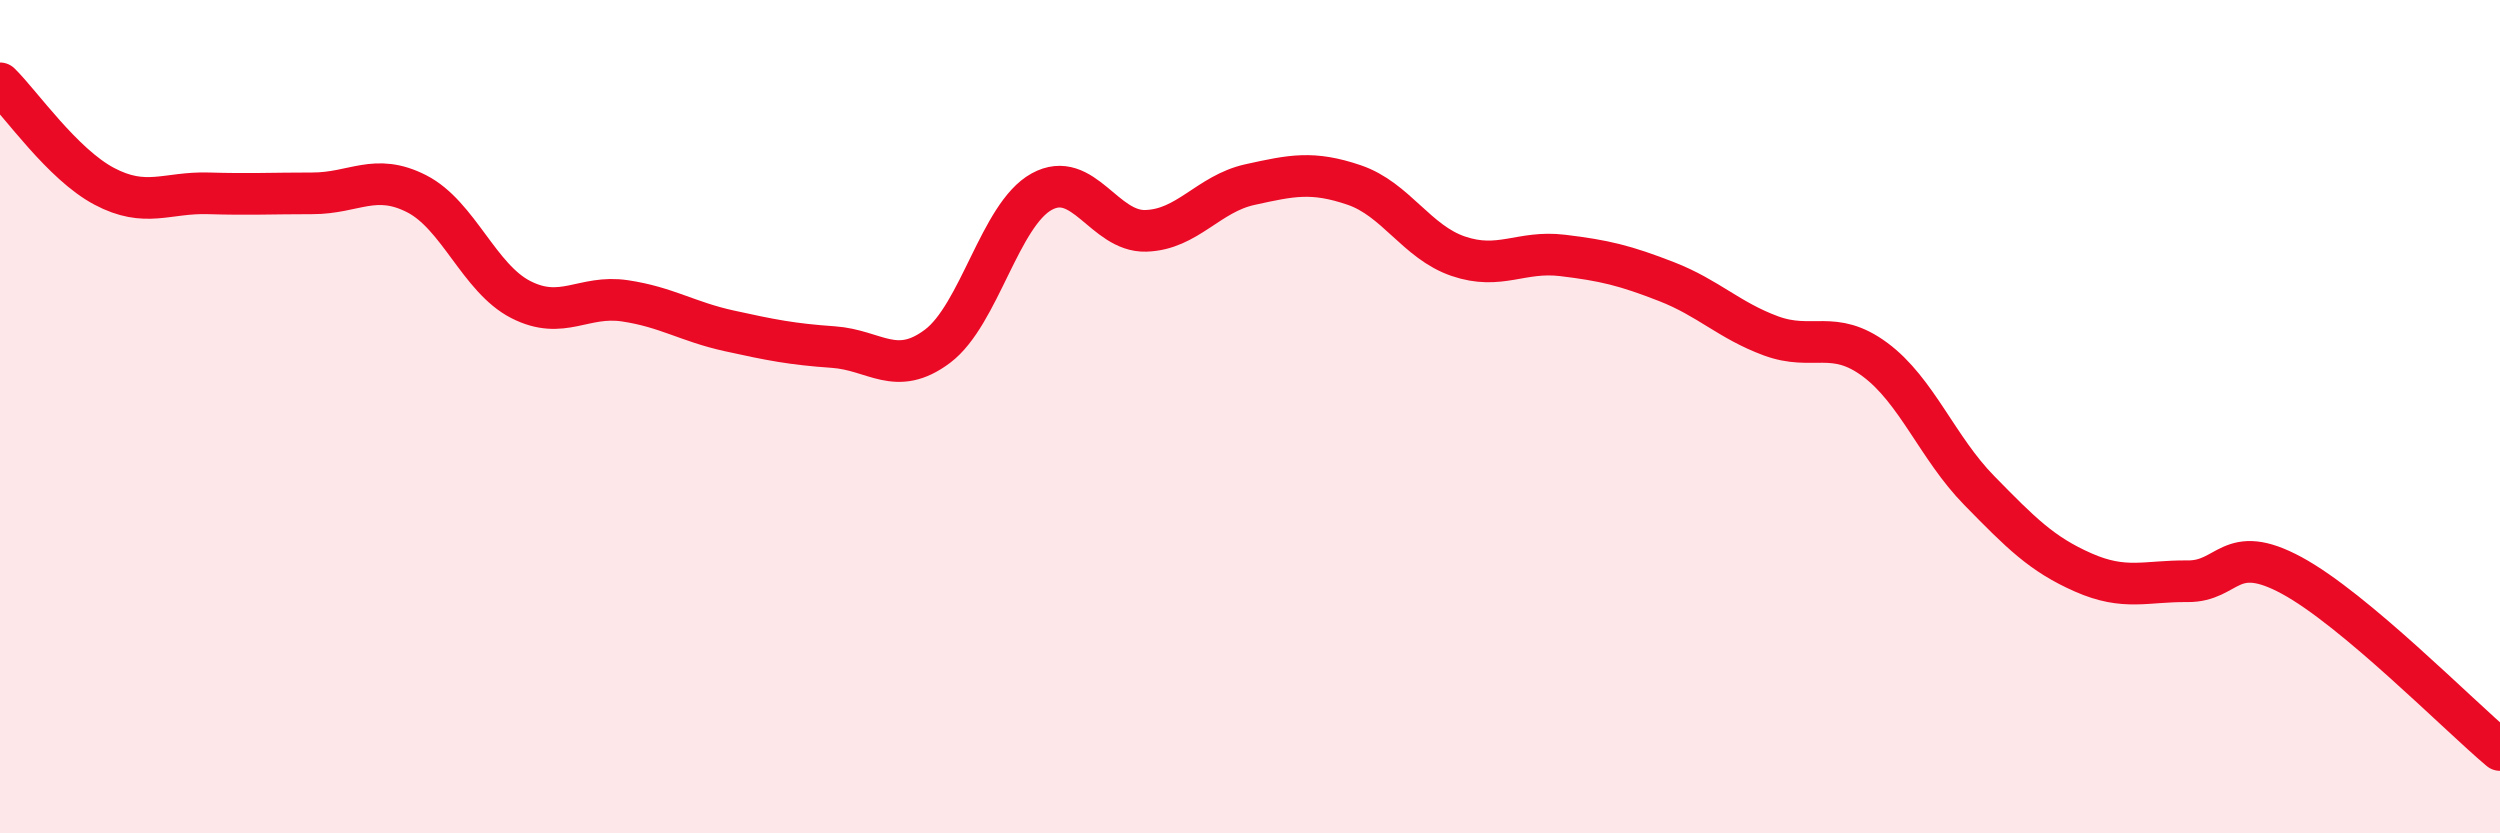
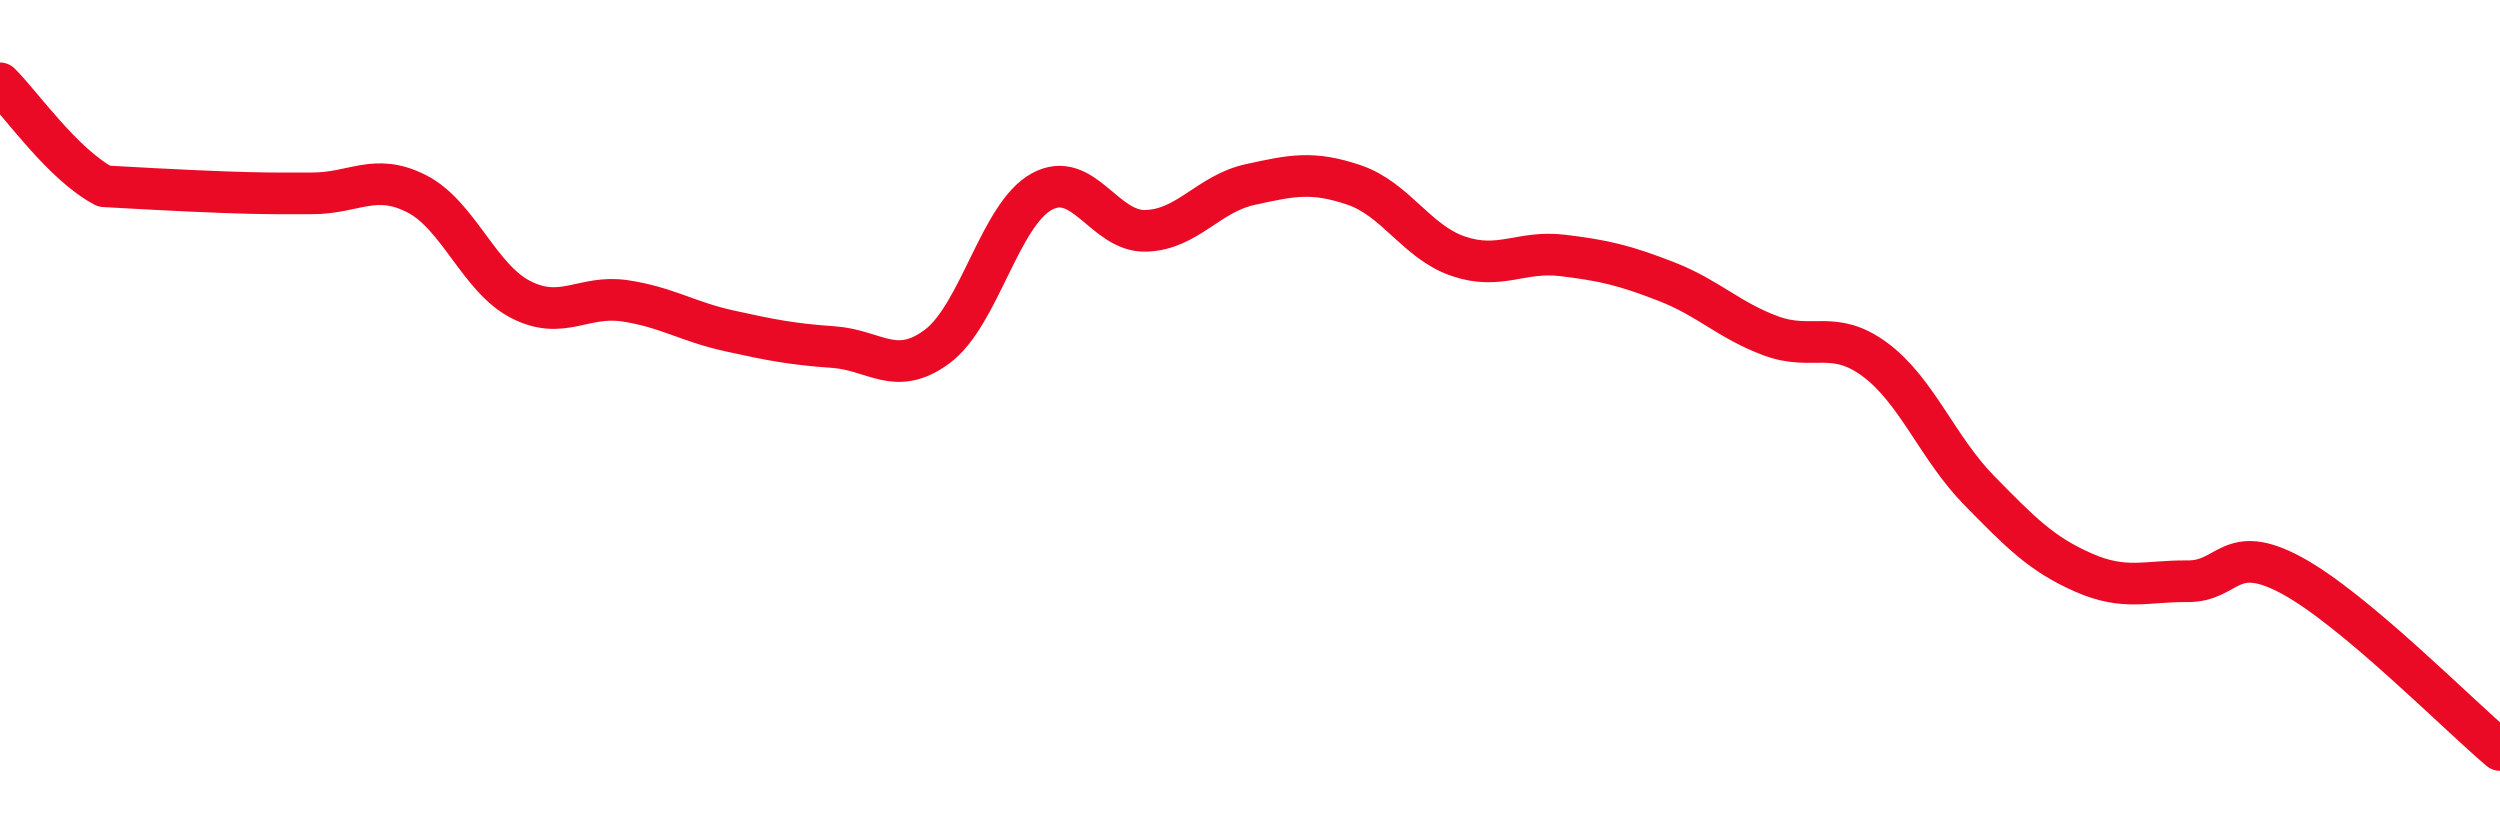
<svg xmlns="http://www.w3.org/2000/svg" width="60" height="20" viewBox="0 0 60 20">
-   <path d="M 0,2 C 0.5,2.49 1.5,3.94 2.5,4.47 C 3.5,5 4,4.61 5,4.64 C 6,4.67 6.5,4.64 7.5,4.64 C 8.5,4.64 9,4.14 10,4.65 C 11,5.16 11.5,6.68 12.5,7.19 C 13.5,7.7 14,7.07 15,7.22 C 16,7.37 16.5,7.72 17.5,7.94 C 18.5,8.16 19,8.26 20,8.33 C 21,8.4 21.5,9.06 22.5,8.31 C 23.5,7.56 24,5.15 25,4.6 C 26,4.05 26.5,5.57 27.5,5.54 C 28.5,5.51 29,4.65 30,4.43 C 31,4.21 31.5,4.1 32.5,4.44 C 33.5,4.78 34,5.81 35,6.15 C 36,6.49 36.5,6.01 37.5,6.13 C 38.5,6.25 39,6.37 40,6.76 C 41,7.15 41.5,7.69 42.5,8.06 C 43.5,8.43 44,7.89 45,8.63 C 46,9.37 46.5,10.75 47.5,11.77 C 48.5,12.79 49,13.3 50,13.74 C 51,14.18 51.5,13.94 52.5,13.95 C 53.5,13.96 53.5,13 55,13.81 C 56.5,14.62 59,17.16 60,18L60 20L0 20Z" fill="#EB0A25" opacity="0.1" stroke-linecap="round" stroke-linejoin="round" />
-   <path d="M 0,2 C 0.5,2.49 1.5,3.94 2.5,4.47 C 3.5,5 4,4.61 5,4.64 C 6,4.67 6.5,4.64 7.5,4.64 C 8.5,4.64 9,4.14 10,4.65 C 11,5.16 11.5,6.68 12.5,7.19 C 13.5,7.7 14,7.07 15,7.22 C 16,7.37 16.5,7.72 17.5,7.94 C 18.5,8.16 19,8.26 20,8.33 C 21,8.4 21.5,9.06 22.5,8.31 C 23.5,7.56 24,5.15 25,4.6 C 26,4.05 26.5,5.57 27.5,5.54 C 28.5,5.51 29,4.65 30,4.43 C 31,4.21 31.5,4.1 32.5,4.44 C 33.5,4.78 34,5.81 35,6.15 C 36,6.49 36.5,6.01 37.5,6.13 C 38.5,6.25 39,6.37 40,6.76 C 41,7.15 41.5,7.69 42.5,8.06 C 43.5,8.43 44,7.89 45,8.63 C 46,9.37 46.5,10.75 47.5,11.77 C 48.5,12.79 49,13.3 50,13.74 C 51,14.18 51.5,13.94 52.5,13.95 C 53.5,13.96 53.5,13 55,13.81 C 56.5,14.62 59,17.16 60,18" stroke="#EB0A25" stroke-width="1" fill="none" stroke-linecap="round" stroke-linejoin="round" />
+   <path d="M 0,2 C 0.5,2.49 1.5,3.94 2.5,4.47 C 6,4.67 6.5,4.64 7.5,4.64 C 8.5,4.64 9,4.14 10,4.65 C 11,5.16 11.5,6.68 12.5,7.19 C 13.5,7.7 14,7.07 15,7.22 C 16,7.37 16.5,7.72 17.5,7.94 C 18.5,8.16 19,8.26 20,8.33 C 21,8.4 21.5,9.06 22.5,8.31 C 23.5,7.56 24,5.15 25,4.6 C 26,4.05 26.5,5.57 27.5,5.54 C 28.5,5.51 29,4.65 30,4.43 C 31,4.21 31.5,4.1 32.5,4.44 C 33.5,4.78 34,5.81 35,6.15 C 36,6.49 36.5,6.01 37.5,6.13 C 38.5,6.25 39,6.37 40,6.76 C 41,7.15 41.5,7.69 42.5,8.06 C 43.5,8.43 44,7.89 45,8.63 C 46,9.37 46.5,10.75 47.5,11.77 C 48.5,12.79 49,13.3 50,13.74 C 51,14.18 51.5,13.94 52.5,13.95 C 53.5,13.96 53.5,13 55,13.81 C 56.5,14.62 59,17.16 60,18" stroke="#EB0A25" stroke-width="1" fill="none" stroke-linecap="round" stroke-linejoin="round" />
</svg>